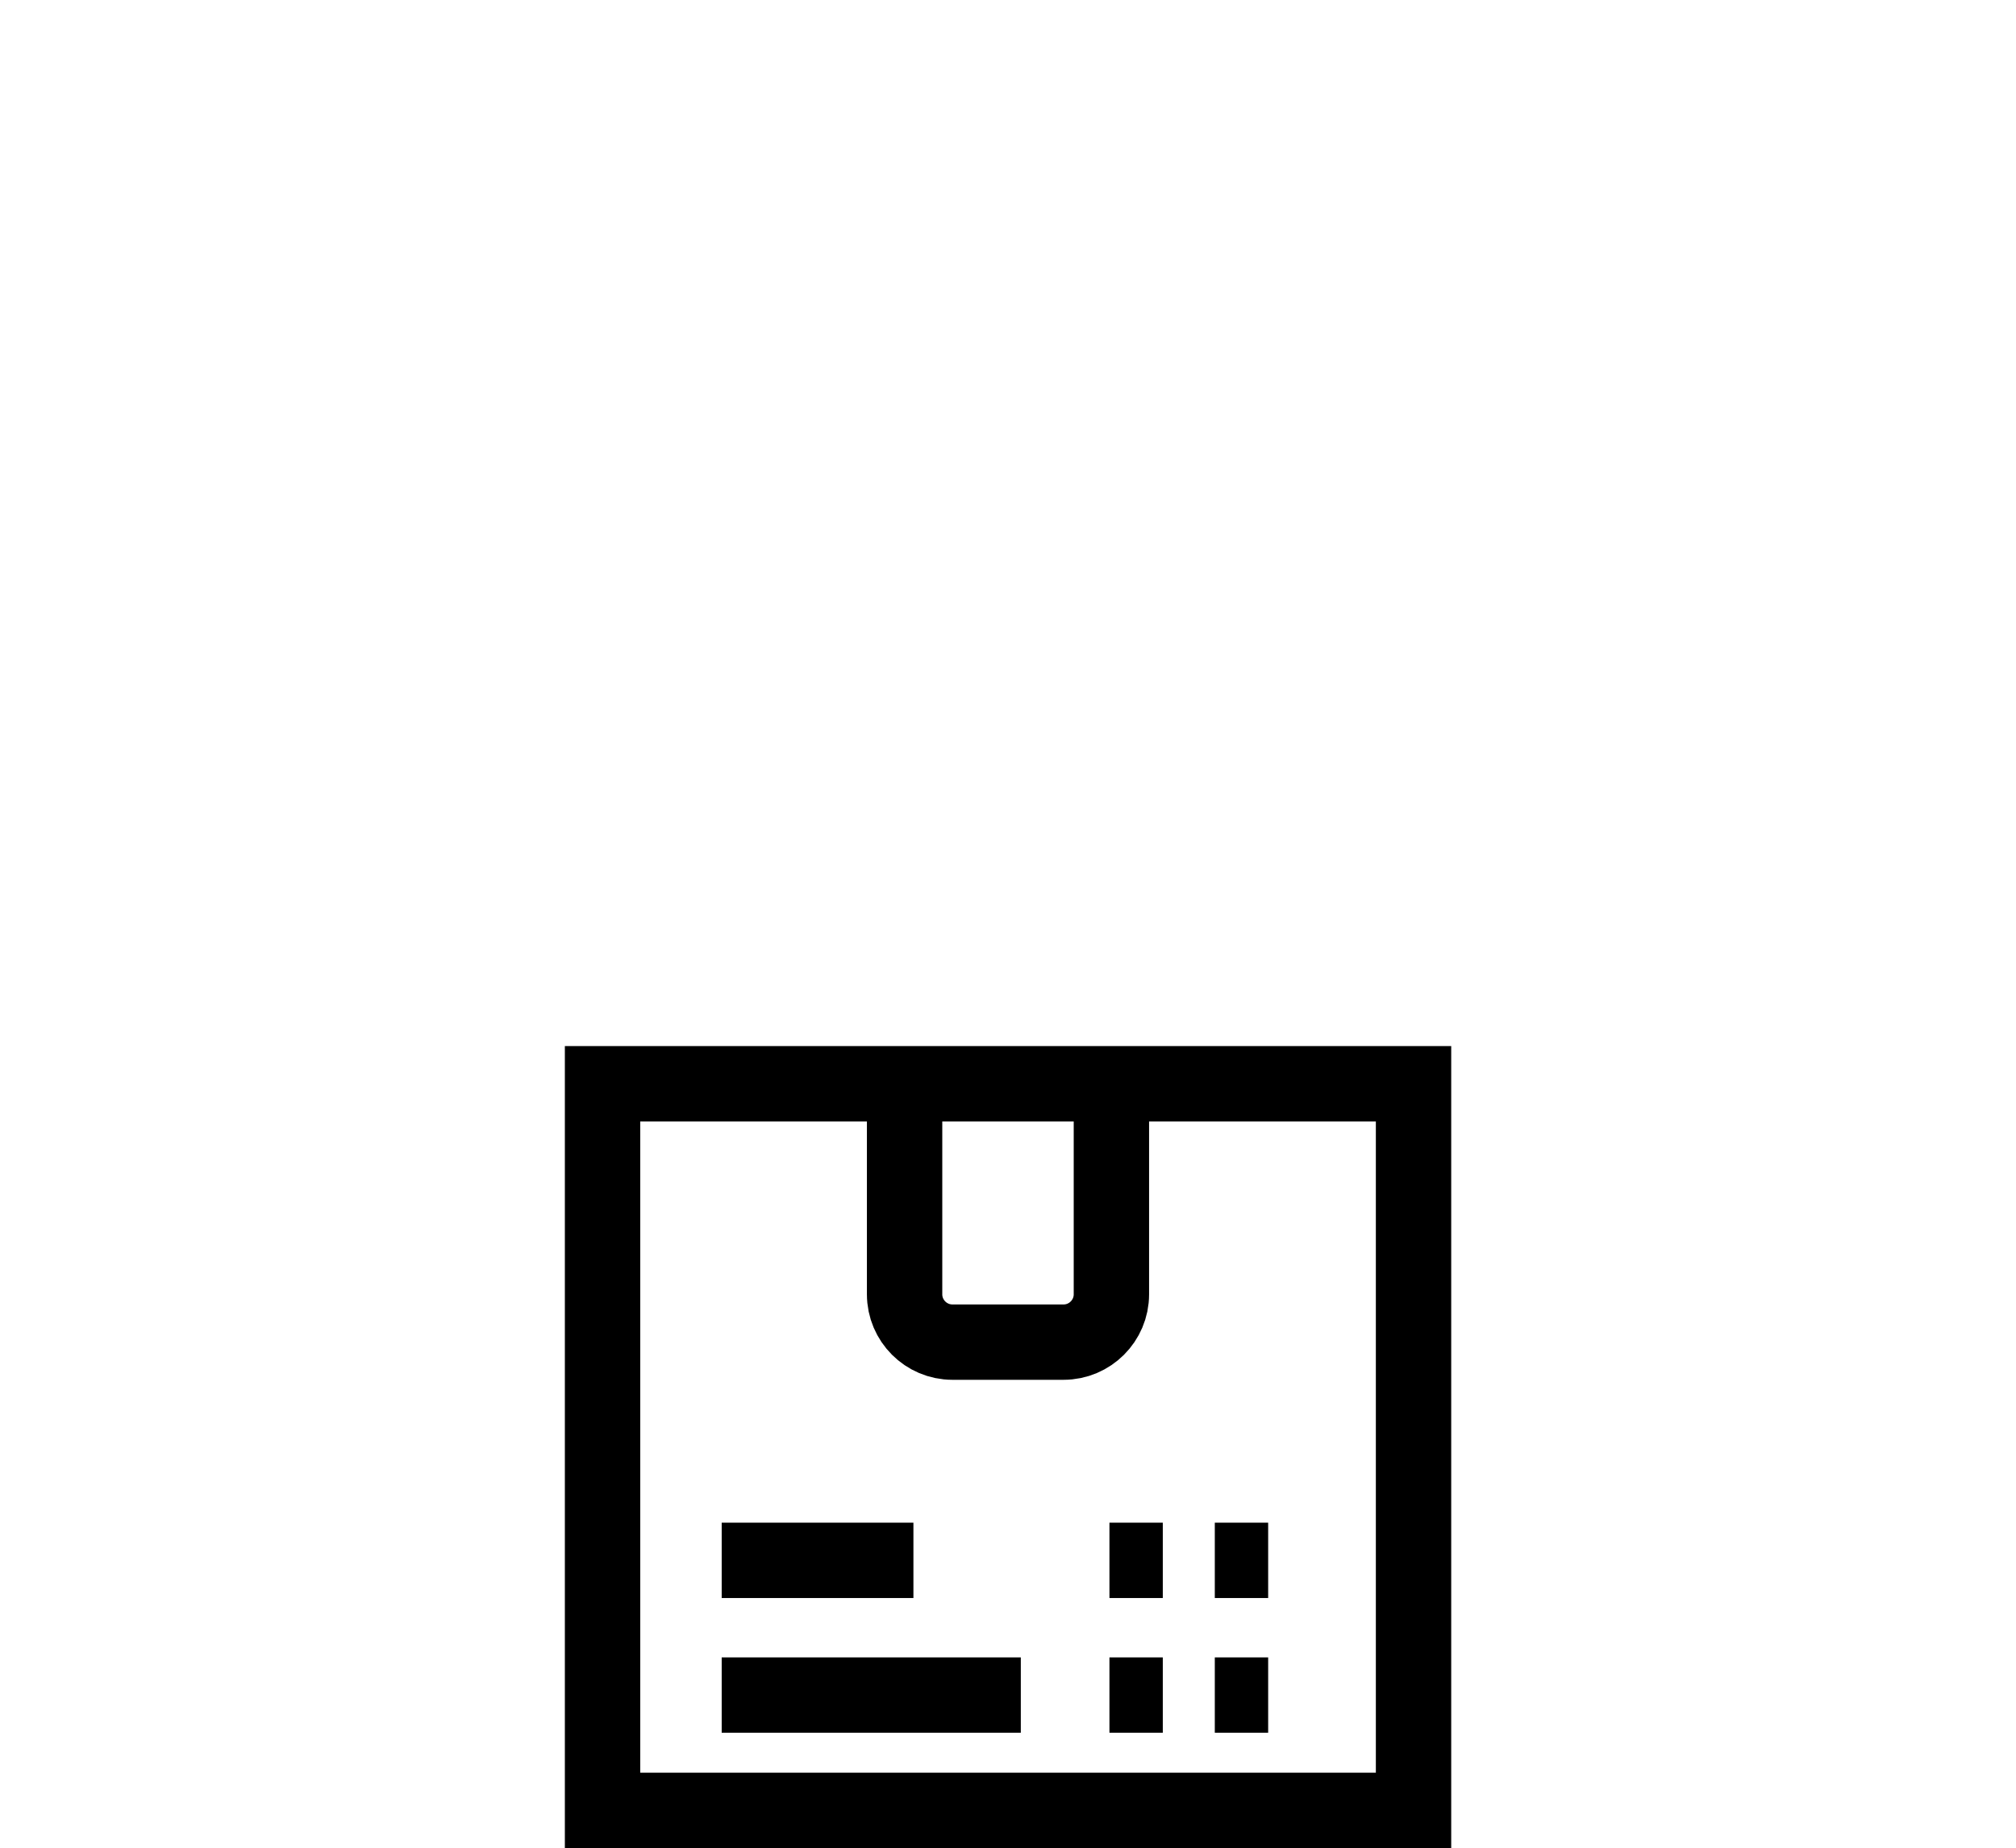
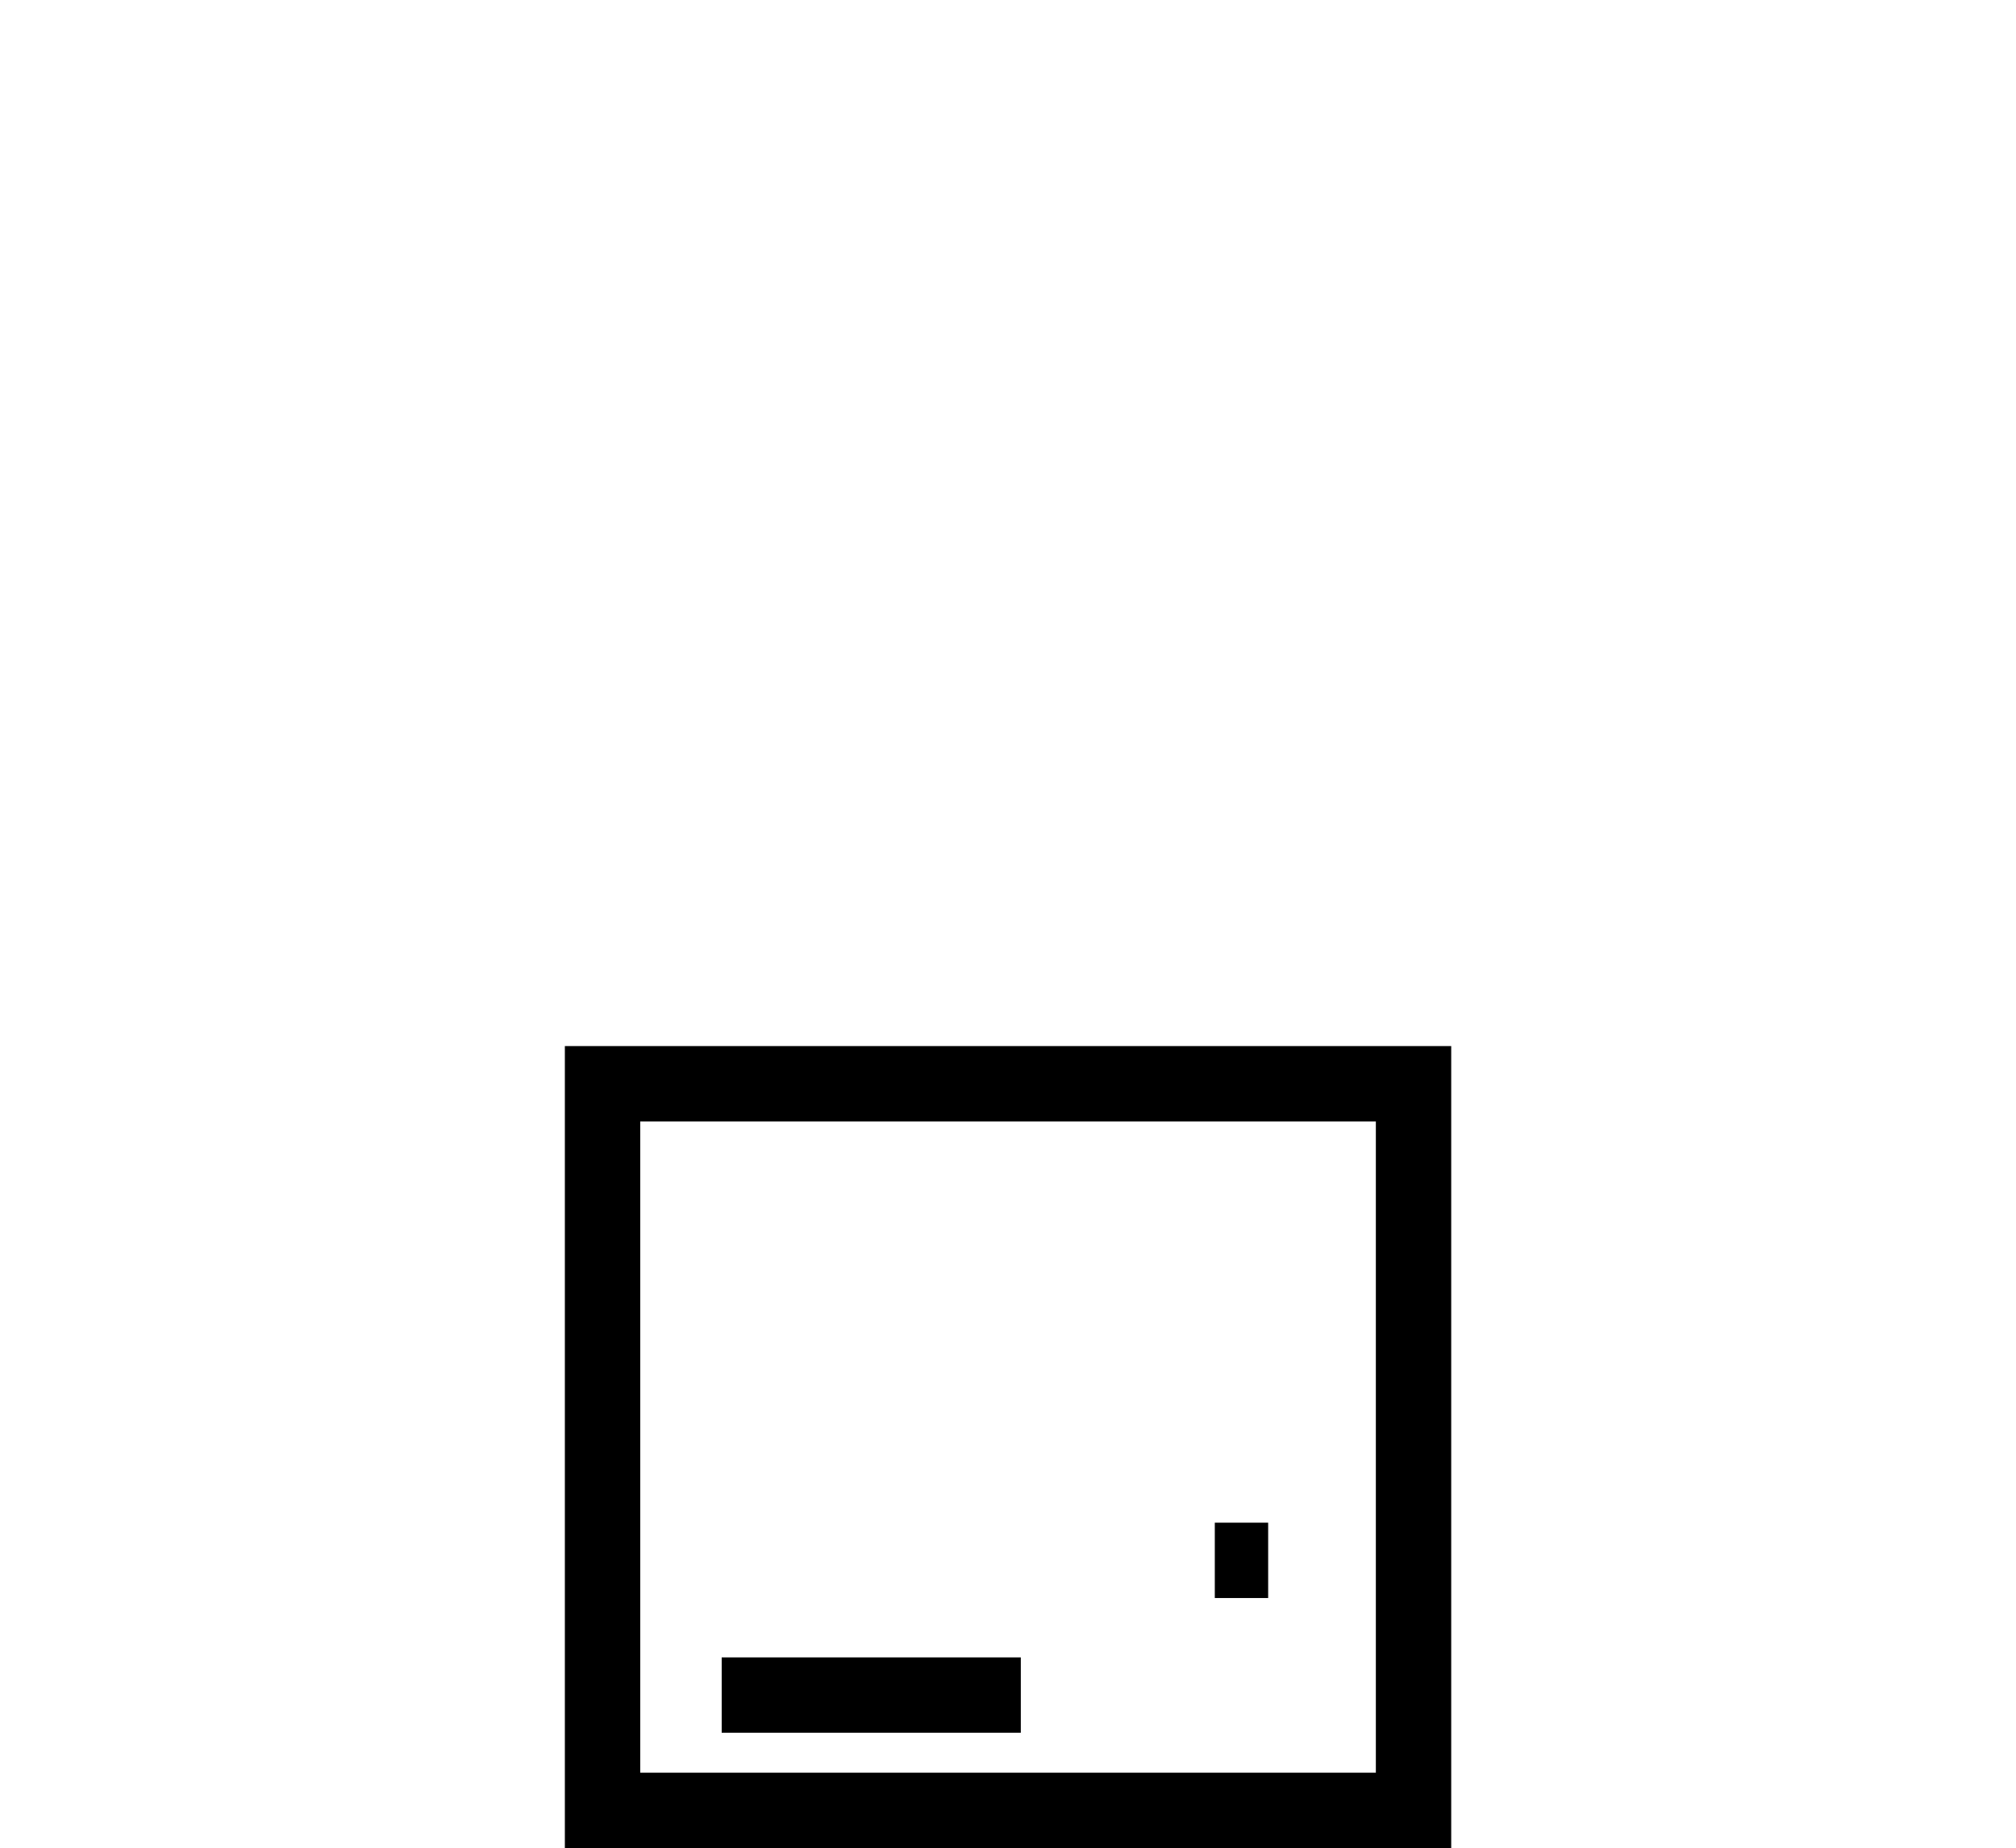
<svg xmlns="http://www.w3.org/2000/svg" version="1.1" id="Capa_1" x="0px" y="0px" width="26.75px" height="24.525px" viewBox="0 0 26.75 24.525" enable-background="new 0 0 26.75 24.525" xml:space="preserve">
  <g>
    <rect x="7.995" y="14.382" fill="none" stroke="#000000" stroke-linecap="round" stroke-miterlimit="10" width="10.761" height="9.643" />
-     <line fill="none" stroke="#000000" stroke-miterlimit="10" x1="9.576" y1="20.707" x2="12.12" y2="20.707" />
    <line fill="none" stroke="#000000" stroke-miterlimit="10" x1="9.576" y1="22.495" x2="13.545" y2="22.495" />
    <g>
-       <line fill="none" stroke="#000000" stroke-miterlimit="10" x1="14.721" y1="20.707" x2="15.429" y2="20.707" />
-       <line fill="none" stroke="#000000" stroke-miterlimit="10" x1="14.721" y1="22.495" x2="15.429" y2="22.495" />
      <line fill="none" stroke="#000000" stroke-miterlimit="10" x1="16.119" y1="20.707" x2="16.827" y2="20.707" />
-       <line fill="none" stroke="#000000" stroke-miterlimit="10" x1="16.119" y1="22.495" x2="16.827" y2="22.495" />
    </g>
-     <path fill="none" stroke="#000000" stroke-miterlimit="10" d="M14.747,14.382v2.795c0,0.349-0.285,0.634-0.634,0.634h-1.476   c-0.349,0-0.634-0.285-0.634-0.634v-2.795" />
  </g>
  <rect x="0" y="0" fill="none" width="26.75" height="24.465" />
</svg>